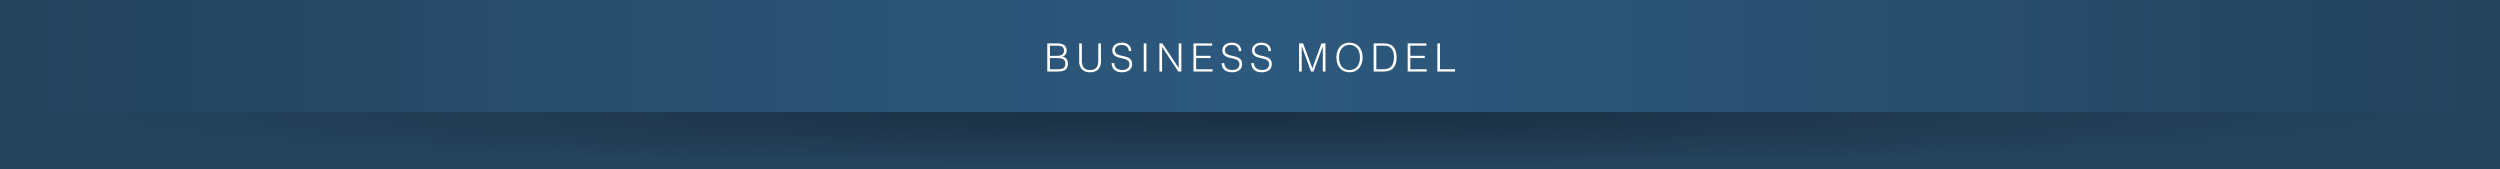
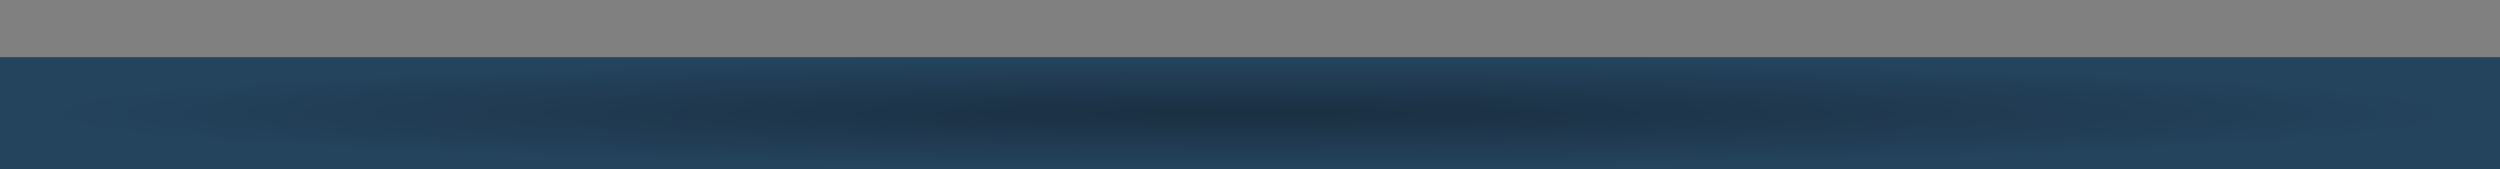
<svg xmlns="http://www.w3.org/2000/svg" width="1026" height="69.458" viewBox="0 0 1026 69.458">
  <rect x="0" y="0" width="1026" height="69.458" fill="#808080" stroke="none" />
  <defs>
    <radialGradient id="a" cx="0.5" cy="0.5" r="0.5" gradientUnits="objectBoundingBox">
      <stop offset="0" stop-color="#1a2f41" />
      <stop offset="0.538" stop-color="#203a51" />
      <stop offset="0.966" stop-color="#24435d" />
      <stop offset="1" stop-color="#24435d" />
    </radialGradient>
    <linearGradient id="b" x2="1" gradientUnits="objectBoundingBox">
      <stop offset="0" stop-color="#24435d" />
      <stop offset="0.507" stop-color="#2d597e" />
      <stop offset="1" stop-color="#24435d" />
    </linearGradient>
  </defs>
  <g transform="translate(-170 -6025.555)">
    <rect width="1026" height="46" transform="translate(170 6049.013)" fill="url(#a)" />
-     <rect width="1026" height="46" transform="translate(170 6025.555)" fill="url(#b)" />
-     <path d="M-82.1-.928h2.768a13.234,13.234,0,0,0,1.56-.08,2.889,2.889,0,0,0,1.1-.328,1.564,1.564,0,0,0,.648-.7,2.848,2.848,0,0,0,.216-1.208,2.42,2.42,0,0,0-.24-1.16,1.658,1.658,0,0,0-.688-.68,3.207,3.207,0,0,0-1.072-.328A10.025,10.025,0,0,0-79.208-5.5h-2.9Zm0-5.5h2.752a5.976,5.976,0,0,0,1.424-.144A2.416,2.416,0,0,0-77-7a1.564,1.564,0,0,0,.5-.688,2.671,2.671,0,0,0,.152-.936,2.161,2.161,0,0,0-.176-.92,1.394,1.394,0,0,0-.56-.608,2.854,2.854,0,0,0-1-.336,9.28,9.28,0,0,0-1.512-.1H-82.1ZM-83.192,0V-11.52h4.16a6.282,6.282,0,0,1,1.728.208,3.165,3.165,0,0,1,1.176.592,2.255,2.255,0,0,1,.664.92,3.224,3.224,0,0,1,.208,1.176,3.071,3.071,0,0,1-.16,1.048,2.329,2.329,0,0,1-.416.736,1.936,1.936,0,0,1-.584.464,2.444,2.444,0,0,1-.68.232v.032a2.6,2.6,0,0,1,1.784.944,3.08,3.08,0,0,1,.584,1.92,3.7,3.7,0,0,1-.28,1.52A2.586,2.586,0,0,1-75.784-.72a3.112,3.112,0,0,1-1.192.552A6.436,6.436,0,0,1-78.488,0ZM-70.1-11.52h1.088v6.864a4.764,4.764,0,0,0,.8,3.088,3.2,3.2,0,0,0,2.576.944,4.423,4.423,0,0,0,1.576-.248,2.4,2.4,0,0,0,1.048-.752A3.141,3.141,0,0,0-62.44-2.88a7.871,7.871,0,0,0,.176-1.776V-11.52h1.088v7.184A4.874,4.874,0,0,1-62.288-.888,4.37,4.37,0,0,1-65.64.3,4.316,4.316,0,0,1-69-.912a4.913,4.913,0,0,1-1.1-3.424ZM-55.72-3.44a3.413,3.413,0,0,0,.344,1.3,2.58,2.58,0,0,0,.72.872,2.853,2.853,0,0,0,1.016.488,4.813,4.813,0,0,0,1.232.152A4.105,4.105,0,0,0-51.08-.816a2.512,2.512,0,0,0,.912-.52,2.04,2.04,0,0,0,.52-.76,2.494,2.494,0,0,0,.168-.912,1.8,1.8,0,0,0-.3-1.088,2.345,2.345,0,0,0-.792-.68A4.848,4.848,0,0,0-51.7-5.2q-.632-.16-1.3-.312t-1.3-.36a4.08,4.08,0,0,1-1.12-.56,2.706,2.706,0,0,1-.792-.9,2.879,2.879,0,0,1-.3-1.4,2.817,2.817,0,0,1,.248-1.152,2.869,2.869,0,0,1,.736-.992,3.612,3.612,0,0,1,1.224-.688,5.154,5.154,0,0,1,1.7-.256,4.861,4.861,0,0,1,1.7.272,3.384,3.384,0,0,1,1.208.744,3.063,3.063,0,0,1,.72,1.1,3.667,3.667,0,0,1,.24,1.328h-1.04A2.586,2.586,0,0,0-50-9.52a2.131,2.131,0,0,0-.632-.784,2.7,2.7,0,0,0-.912-.448A3.882,3.882,0,0,0-52.6-10.9a3.713,3.713,0,0,0-1.4.232,2.459,2.459,0,0,0-.9.6,2.026,2.026,0,0,0-.464.816,1.964,1.964,0,0,0-.048.9,1.563,1.563,0,0,0,.448.9A2.827,2.827,0,0,0-54.1-6.9a6.511,6.511,0,0,0,1.128.352q.616.136,1.256.288a12.845,12.845,0,0,1,1.24.36,3.811,3.811,0,0,1,1.064.56,2.579,2.579,0,0,1,.744.9,3.045,3.045,0,0,1,.28,1.384,2.99,2.99,0,0,1-1.1,2.48A4.865,4.865,0,0,1-52.6.3,5.73,5.73,0,0,1-54.264.072a3.687,3.687,0,0,1-1.328-.7A3.234,3.234,0,0,1-56.464-1.8a3.981,3.981,0,0,1-.312-1.64ZM-43.608,0V-11.52h1.088V0Zm7.552-10.048h-.032V0h-1.088V-11.52h1.232l6.656,10.064h.032V-11.52h1.088V0h-1.264ZM-23.192,0V-11.52h7.664v.928H-22.1v4.16h5.936V-5.5H-22.1V-.928h6.736V0Zm12.624-3.44a3.413,3.413,0,0,0,.344,1.3,2.58,2.58,0,0,0,.72.872,2.853,2.853,0,0,0,1.016.488,4.813,4.813,0,0,0,1.232.152A4.106,4.106,0,0,0-5.928-.816a2.512,2.512,0,0,0,.912-.52A2.04,2.04,0,0,0-4.5-2.1a2.494,2.494,0,0,0,.168-.912,1.8,1.8,0,0,0-.3-1.088,2.345,2.345,0,0,0-.792-.68A4.848,4.848,0,0,0-6.544-5.2q-.632-.16-1.3-.312t-1.3-.36a4.08,4.08,0,0,1-1.12-.56,2.706,2.706,0,0,1-.792-.9,2.879,2.879,0,0,1-.3-1.4A2.817,2.817,0,0,1-11.1-9.888a2.869,2.869,0,0,1,.736-.992,3.612,3.612,0,0,1,1.224-.688,5.154,5.154,0,0,1,1.7-.256,4.861,4.861,0,0,1,1.7.272,3.384,3.384,0,0,1,1.208.744,3.063,3.063,0,0,1,.72,1.1,3.667,3.667,0,0,1,.24,1.328h-1.04A2.586,2.586,0,0,0-4.848-9.52,2.131,2.131,0,0,0-5.48-10.3a2.7,2.7,0,0,0-.912-.448A3.882,3.882,0,0,0-7.448-10.9a3.713,3.713,0,0,0-1.4.232,2.459,2.459,0,0,0-.9.6,2.026,2.026,0,0,0-.464.816,1.964,1.964,0,0,0-.048.9,1.563,1.563,0,0,0,.448.9,2.827,2.827,0,0,0,.864.552,6.51,6.51,0,0,0,1.128.352q.616.136,1.256.288a12.845,12.845,0,0,1,1.24.36,3.811,3.811,0,0,1,1.064.56,2.579,2.579,0,0,1,.744.9,3.045,3.045,0,0,1,.28,1.384,2.99,2.99,0,0,1-1.1,2.48,4.865,4.865,0,0,1-3.1.88A5.73,5.73,0,0,1-9.112.072a3.687,3.687,0,0,1-1.328-.7A3.234,3.234,0,0,1-11.312-1.8a3.981,3.981,0,0,1-.312-1.64Zm12.176,0a3.413,3.413,0,0,0,.344,1.3,2.58,2.58,0,0,0,.72.872,2.853,2.853,0,0,0,1.016.488A4.813,4.813,0,0,0,4.92-.624,4.106,4.106,0,0,0,6.248-.816a2.512,2.512,0,0,0,.912-.52,2.04,2.04,0,0,0,.52-.76,2.494,2.494,0,0,0,.168-.912,1.8,1.8,0,0,0-.3-1.088,2.345,2.345,0,0,0-.792-.68A4.848,4.848,0,0,0,5.632-5.2Q5-5.36,4.336-5.512t-1.3-.36a4.08,4.08,0,0,1-1.12-.56,2.706,2.706,0,0,1-.792-.9,2.879,2.879,0,0,1-.3-1.4,2.817,2.817,0,0,1,.248-1.152,2.869,2.869,0,0,1,.736-.992,3.612,3.612,0,0,1,1.224-.688,5.154,5.154,0,0,1,1.7-.256,4.861,4.861,0,0,1,1.7.272,3.384,3.384,0,0,1,1.208.744,3.063,3.063,0,0,1,.72,1.1A3.667,3.667,0,0,1,8.6-8.384H7.56A2.586,2.586,0,0,0,7.328-9.52,2.131,2.131,0,0,0,6.7-10.3a2.7,2.7,0,0,0-.912-.448A3.882,3.882,0,0,0,4.728-10.9a3.713,3.713,0,0,0-1.4.232,2.459,2.459,0,0,0-.9.6,2.026,2.026,0,0,0-.464.816,1.964,1.964,0,0,0-.048.9,1.563,1.563,0,0,0,.448.9,2.827,2.827,0,0,0,.864.552,6.51,6.51,0,0,0,1.128.352q.616.136,1.256.288a12.845,12.845,0,0,1,1.24.36,3.811,3.811,0,0,1,1.064.56,2.579,2.579,0,0,1,.744.9,3.045,3.045,0,0,1,.28,1.384,2.99,2.99,0,0,1-1.1,2.48,4.865,4.865,0,0,1-3.1.88A5.73,5.73,0,0,1,3.064.072a3.687,3.687,0,0,1-1.328-.7A3.234,3.234,0,0,1,.864-1.8,3.981,3.981,0,0,1,.552-3.44ZM20.136,0V-11.52H21.8L25.576-1.36h.032L29.32-11.52h1.648V0H29.88V-10.272h-.032L26.072,0H25.048L21.256-10.272h-.032V0ZM35.464-5.744a7.919,7.919,0,0,1,.344-2.368,5.694,5.694,0,0,1,1.016-1.928,4.832,4.832,0,0,1,1.664-1.3,5.192,5.192,0,0,1,2.288-.48,5.548,5.548,0,0,1,2.36.472,4.769,4.769,0,0,1,1.7,1.3A5.607,5.607,0,0,1,45.856-8.12,8,8,0,0,1,46.2-5.744,7.785,7.785,0,0,1,45.856-3.4,5.706,5.706,0,0,1,44.84-1.48a4.792,4.792,0,0,1-1.68,1.3A5.375,5.375,0,0,1,40.824.3a5.375,5.375,0,0,1-2.336-.48,4.792,4.792,0,0,1-1.68-1.3A5.6,5.6,0,0,1,35.8-3.4,7.957,7.957,0,0,1,35.464-5.744ZM40.84-.624a4.1,4.1,0,0,0,1.928-.424A3.846,3.846,0,0,0,44.1-2.176a4.8,4.8,0,0,0,.768-1.632,7.467,7.467,0,0,0,.248-1.936,7.239,7.239,0,0,0-.3-2.152A4.668,4.668,0,0,0,43.96-9.52a3.673,3.673,0,0,0-1.36-1.024,4.4,4.4,0,0,0-1.792-.352,4,4,0,0,0-1.912.432A3.889,3.889,0,0,0,37.568-9.32,4.892,4.892,0,0,0,36.8-7.68a7.467,7.467,0,0,0-.248,1.936A7.53,7.53,0,0,0,36.8-3.792a4.8,4.8,0,0,0,.768,1.632A3.769,3.769,0,0,0,38.9-1.04,4.2,4.2,0,0,0,40.84-.624ZM50.76,0V-11.52H54.7q.48,0,.944.024a6.456,6.456,0,0,1,.912.112,4.563,4.563,0,0,1,.872.264,4.1,4.1,0,0,1,.824.464,3.5,3.5,0,0,1,.944,1.016,5.9,5.9,0,0,1,.584,1.264,7.411,7.411,0,0,1,.3,1.344,9.836,9.836,0,0,1,.088,1.256A9.668,9.668,0,0,1,60.1-4.608a7.7,7.7,0,0,1-.232,1.16A5.978,5.978,0,0,1,59.44-2.36a4.181,4.181,0,0,1-.664.952,3.542,3.542,0,0,1-.872.72,4.52,4.52,0,0,1-.992.424,5.952,5.952,0,0,1-1.08.208Q55.272,0,54.7,0Zm1.088-.928h2.608a10.3,10.3,0,0,0,1.384-.088,4.01,4.01,0,0,0,1.32-.44A2.607,2.607,0,0,0,58.1-2.24a4.315,4.315,0,0,0,.584-1.08,5.791,5.791,0,0,0,.3-1.224,9.049,9.049,0,0,0,.088-1.232A10.377,10.377,0,0,0,59-7.048a5.208,5.208,0,0,0-.3-1.232,4.1,4.1,0,0,0-.608-1.072,3.044,3.044,0,0,0-.992-.808,3.39,3.39,0,0,0-1.216-.352,12.6,12.6,0,0,0-1.424-.08H51.848ZM64.712,0V-11.52h7.664v.928H65.8v4.16h5.936V-5.5H65.8V-.928h6.736V0ZM76.888,0V-11.52h1.088V-.928h6.176V0Z" transform="translate(683 6054.898)" fill="#fff" />
  </g>
</svg>